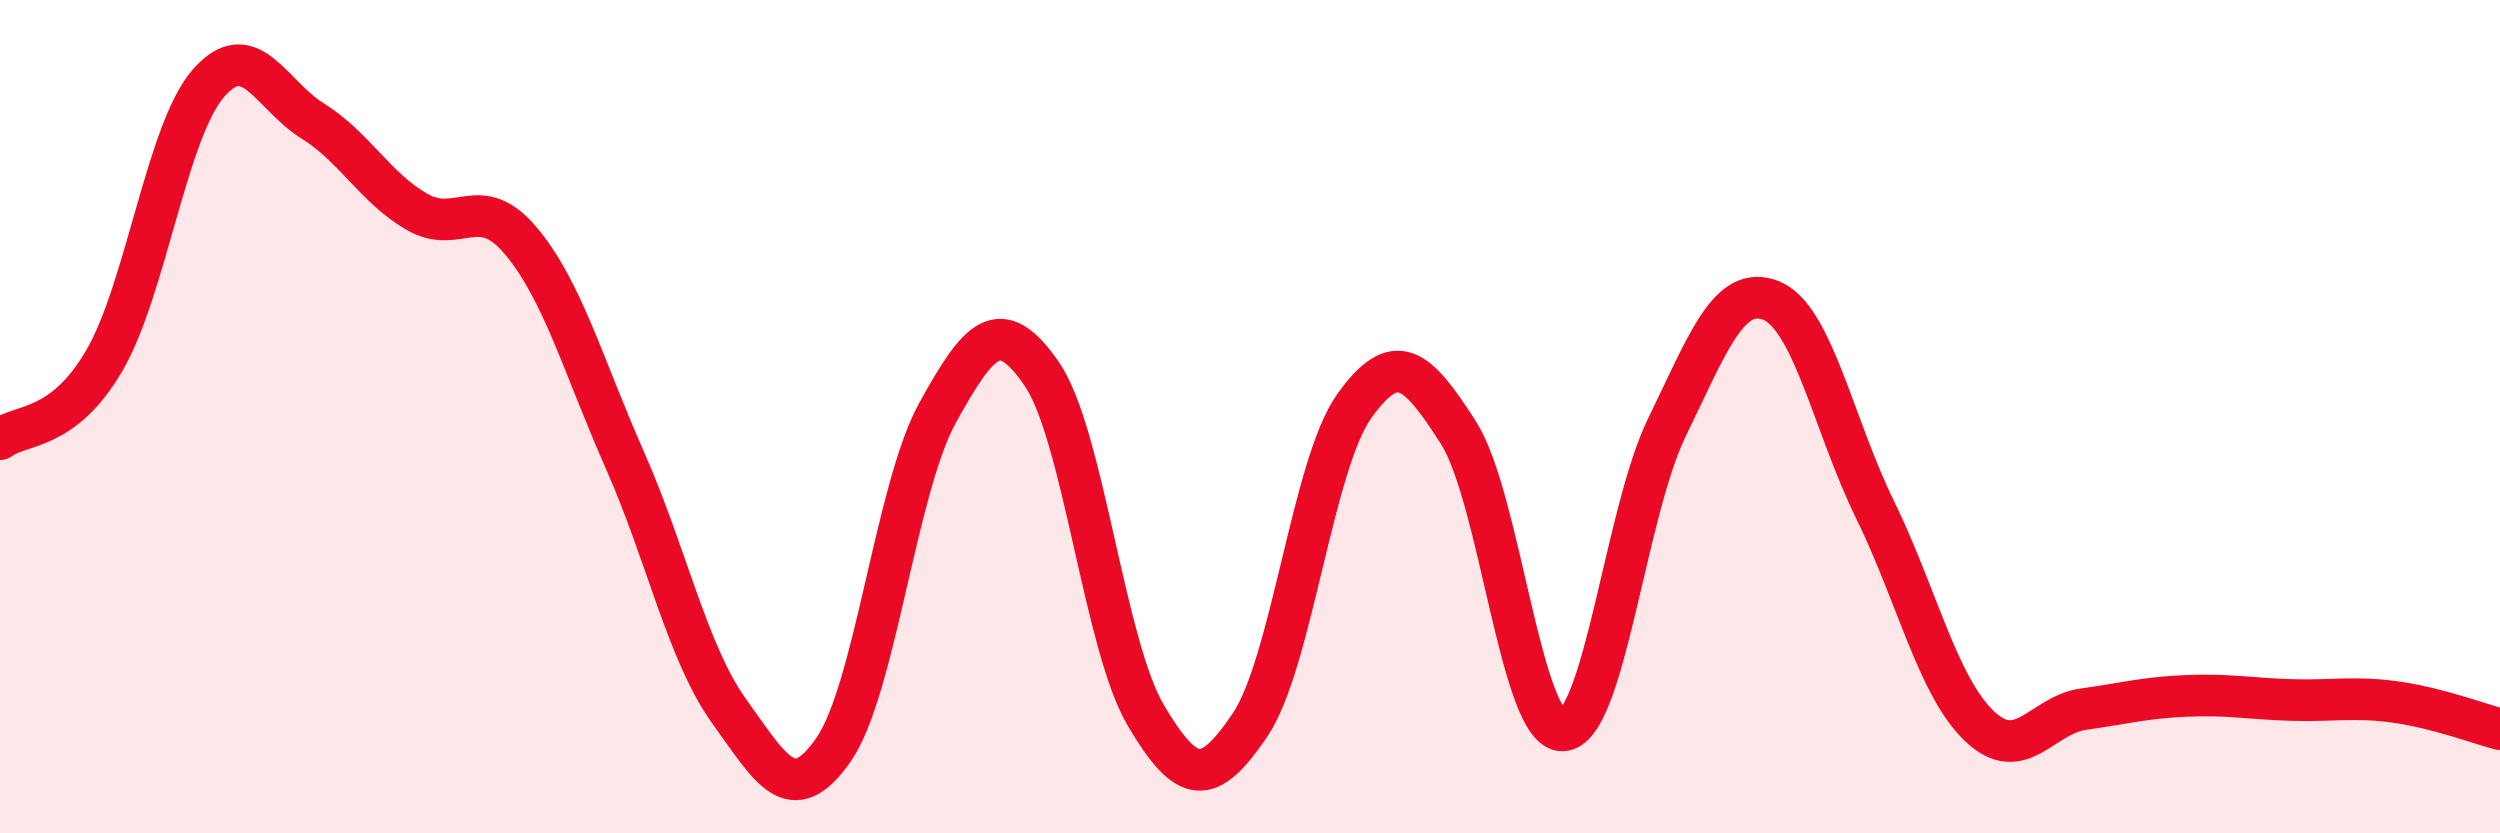
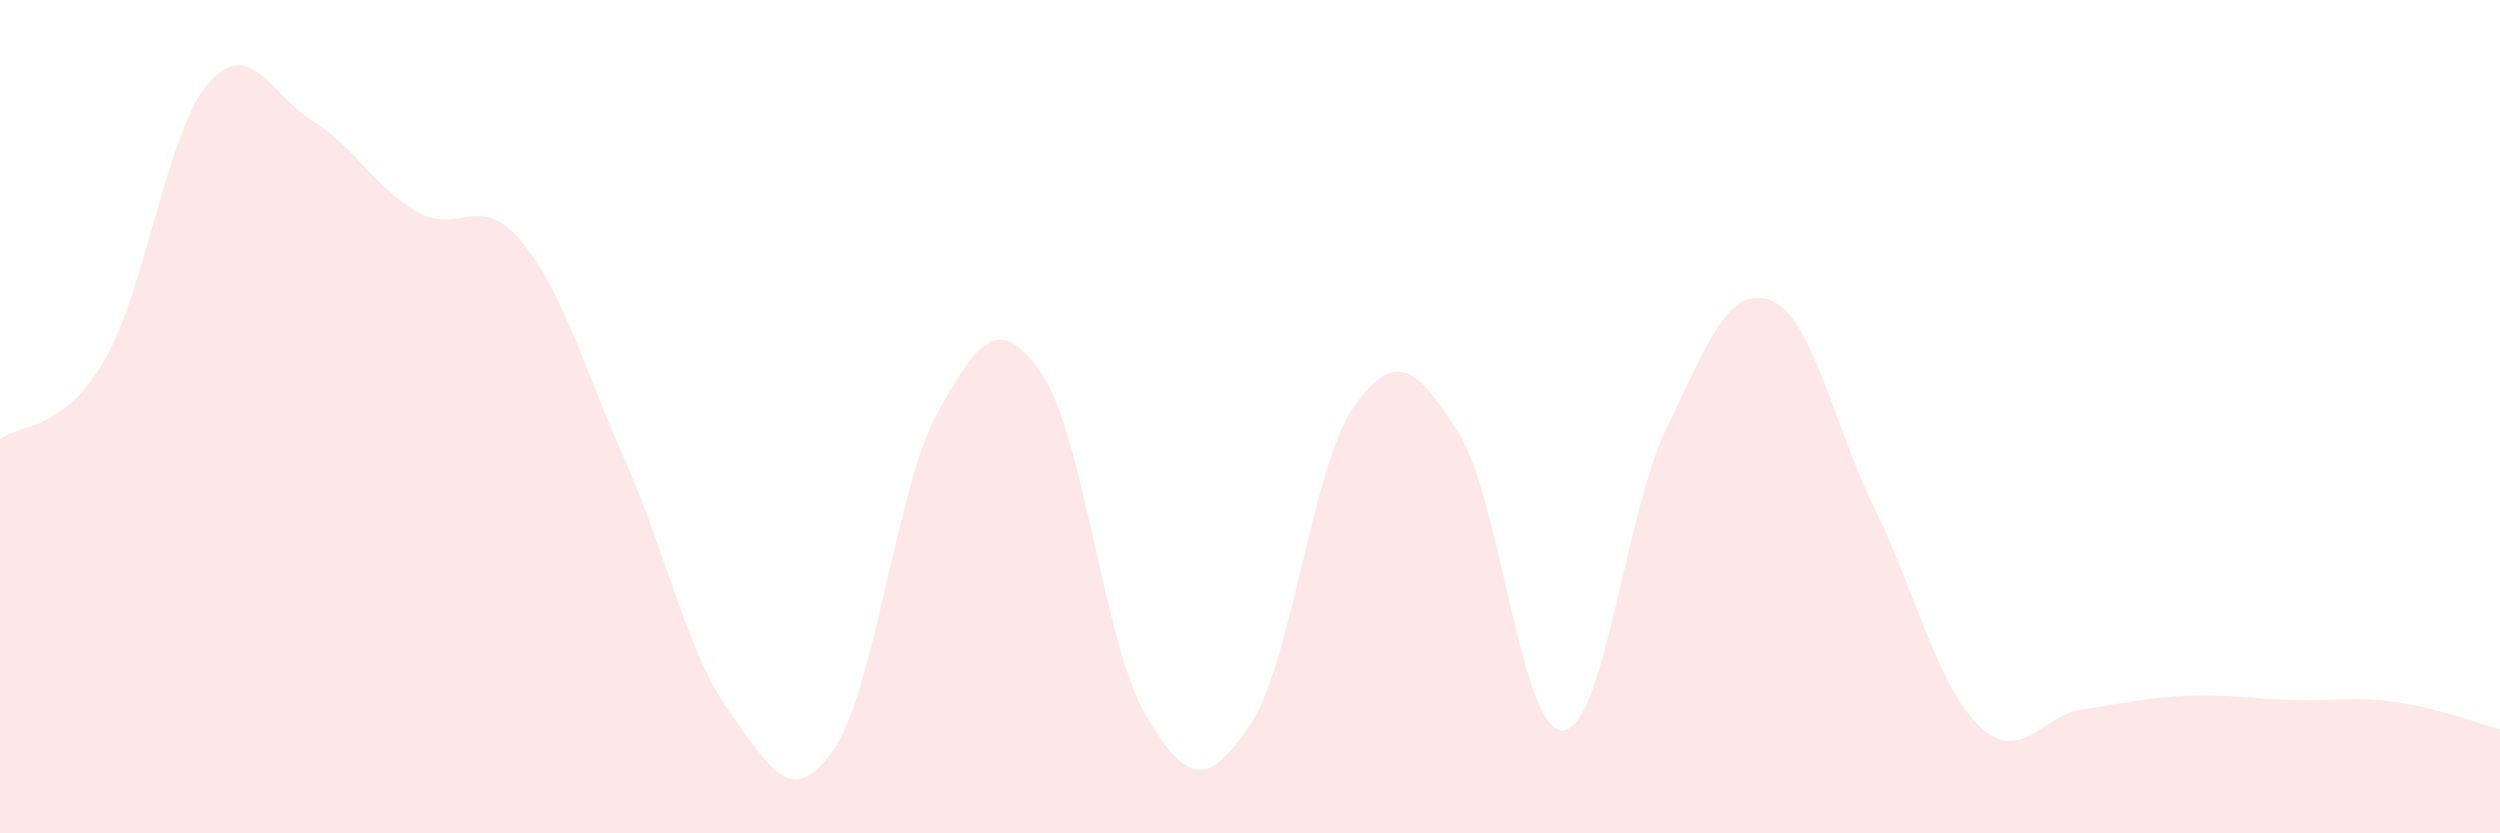
<svg xmlns="http://www.w3.org/2000/svg" width="60" height="20" viewBox="0 0 60 20">
  <path d="M 0,10.54 C 0.5,10.16 1.5,10.37 2.5,8.66 C 3.5,6.95 4,3.15 5,2 C 6,0.85 6.5,2.28 7.5,2.9 C 8.5,3.52 9,4.5 10,5.08 C 11,5.66 11.5,4.59 12.5,5.78 C 13.5,6.97 14,8.79 15,11.05 C 16,13.31 16.5,15.68 17.5,17.07 C 18.5,18.46 19,19.43 20,18 C 21,16.57 21.5,11.72 22.5,9.91 C 23.5,8.1 24,7.52 25,8.97 C 26,10.42 26.5,15.48 27.5,17.17 C 28.5,18.86 29,18.88 30,17.4 C 31,15.92 31.5,11.15 32.5,9.75 C 33.5,8.35 34,8.82 35,10.38 C 36,11.94 36.5,17.55 37.5,17.53 C 38.5,17.51 39,12.33 40,10.27 C 41,8.21 41.5,6.82 42.5,7.21 C 43.5,7.6 44,10.19 45,12.23 C 46,14.27 46.5,16.46 47.5,17.42 C 48.5,18.38 49,17.16 50,17.02 C 51,16.88 51.5,16.74 52.5,16.7 C 53.5,16.66 54,16.77 55,16.8 C 56,16.83 56.5,16.71 57.5,16.85 C 58.5,16.99 59.5,17.37 60,17.5L60 20L0 20Z" fill="#EB0A25" opacity="0.1" stroke-linecap="round" stroke-linejoin="round" />
-   <path d="M 0,10.54 C 0.5,10.16 1.5,10.37 2.5,8.66 C 3.5,6.95 4,3.15 5,2 C 6,0.85 6.5,2.28 7.5,2.9 C 8.5,3.52 9,4.5 10,5.08 C 11,5.66 11.5,4.59 12.5,5.78 C 13.5,6.97 14,8.79 15,11.05 C 16,13.31 16.5,15.68 17.5,17.07 C 18.5,18.46 19,19.43 20,18 C 21,16.57 21.5,11.72 22.5,9.91 C 23.5,8.1 24,7.52 25,8.97 C 26,10.42 26.5,15.48 27.5,17.17 C 28.5,18.86 29,18.88 30,17.4 C 31,15.92 31.5,11.15 32.5,9.75 C 33.5,8.35 34,8.82 35,10.38 C 36,11.94 36.5,17.55 37.5,17.53 C 38.5,17.51 39,12.33 40,10.27 C 41,8.21 41.5,6.82 42.5,7.21 C 43.5,7.6 44,10.19 45,12.23 C 46,14.27 46.5,16.46 47.5,17.42 C 48.5,18.38 49,17.16 50,17.02 C 51,16.88 51.5,16.74 52.5,16.7 C 53.5,16.66 54,16.77 55,16.8 C 56,16.83 56.5,16.71 57.5,16.85 C 58.5,16.99 59.5,17.37 60,17.5" stroke="#EB0A25" stroke-width="1" fill="none" stroke-linecap="round" stroke-linejoin="round" />
</svg>